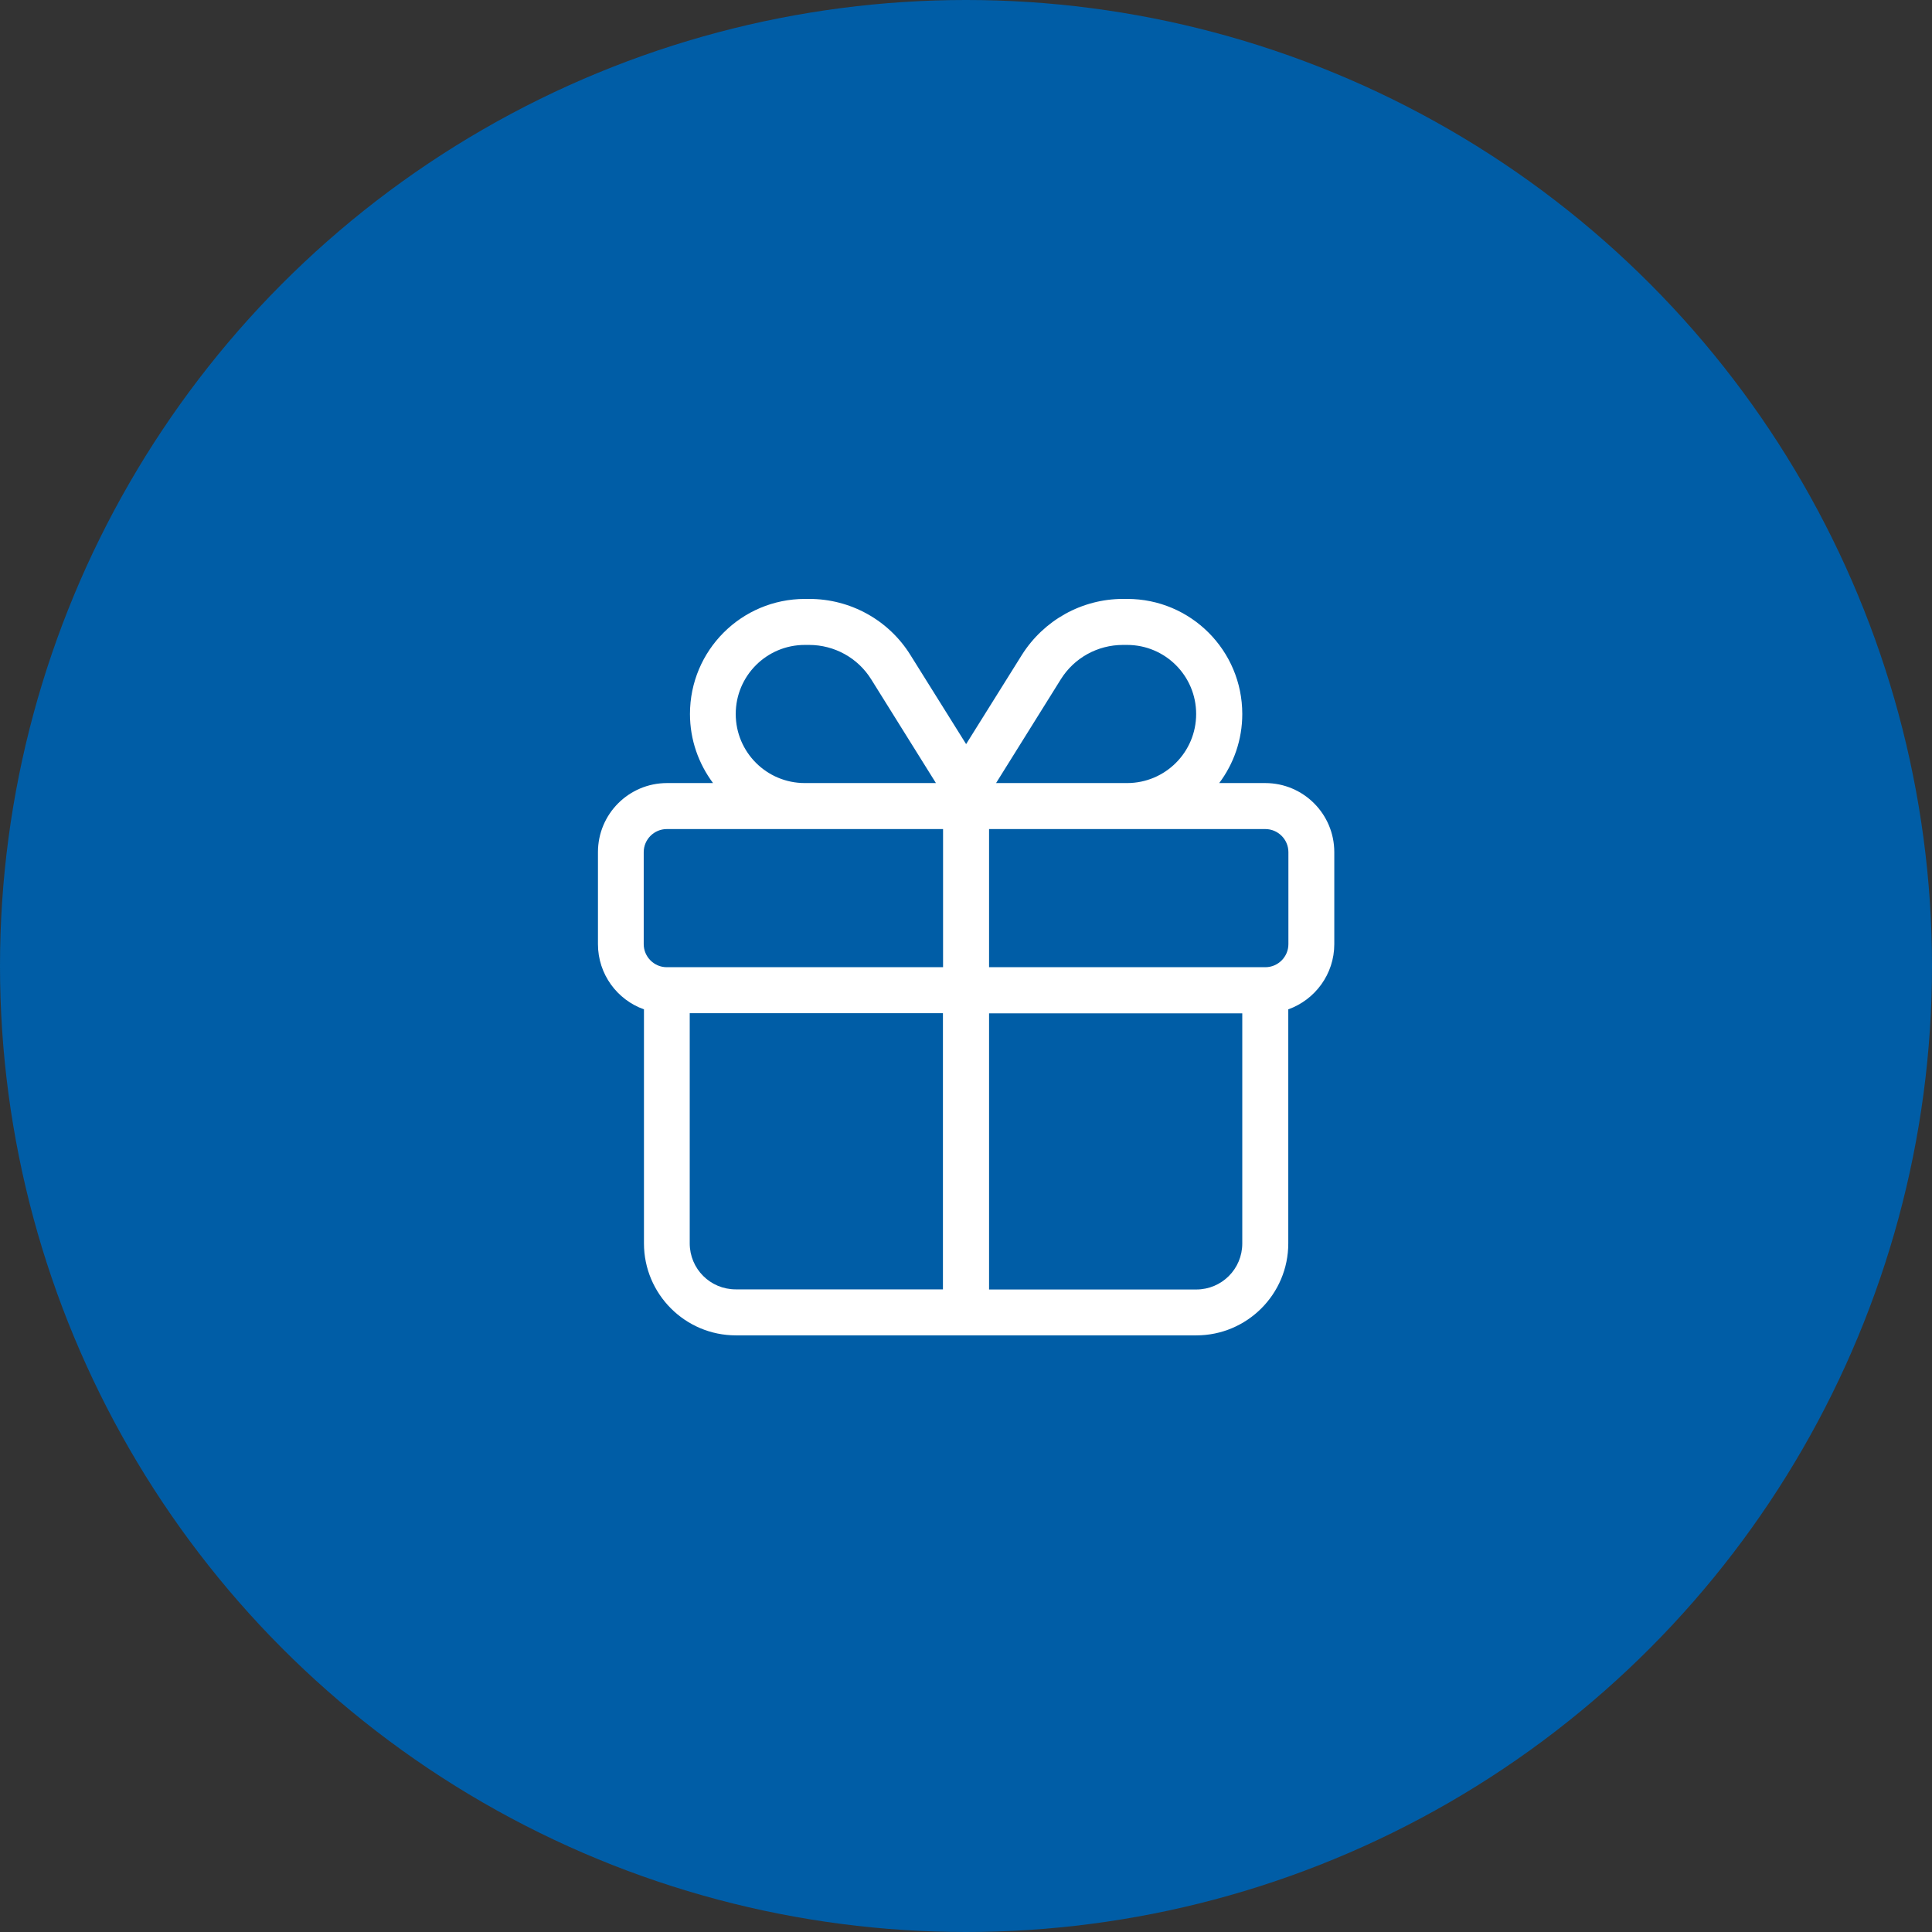
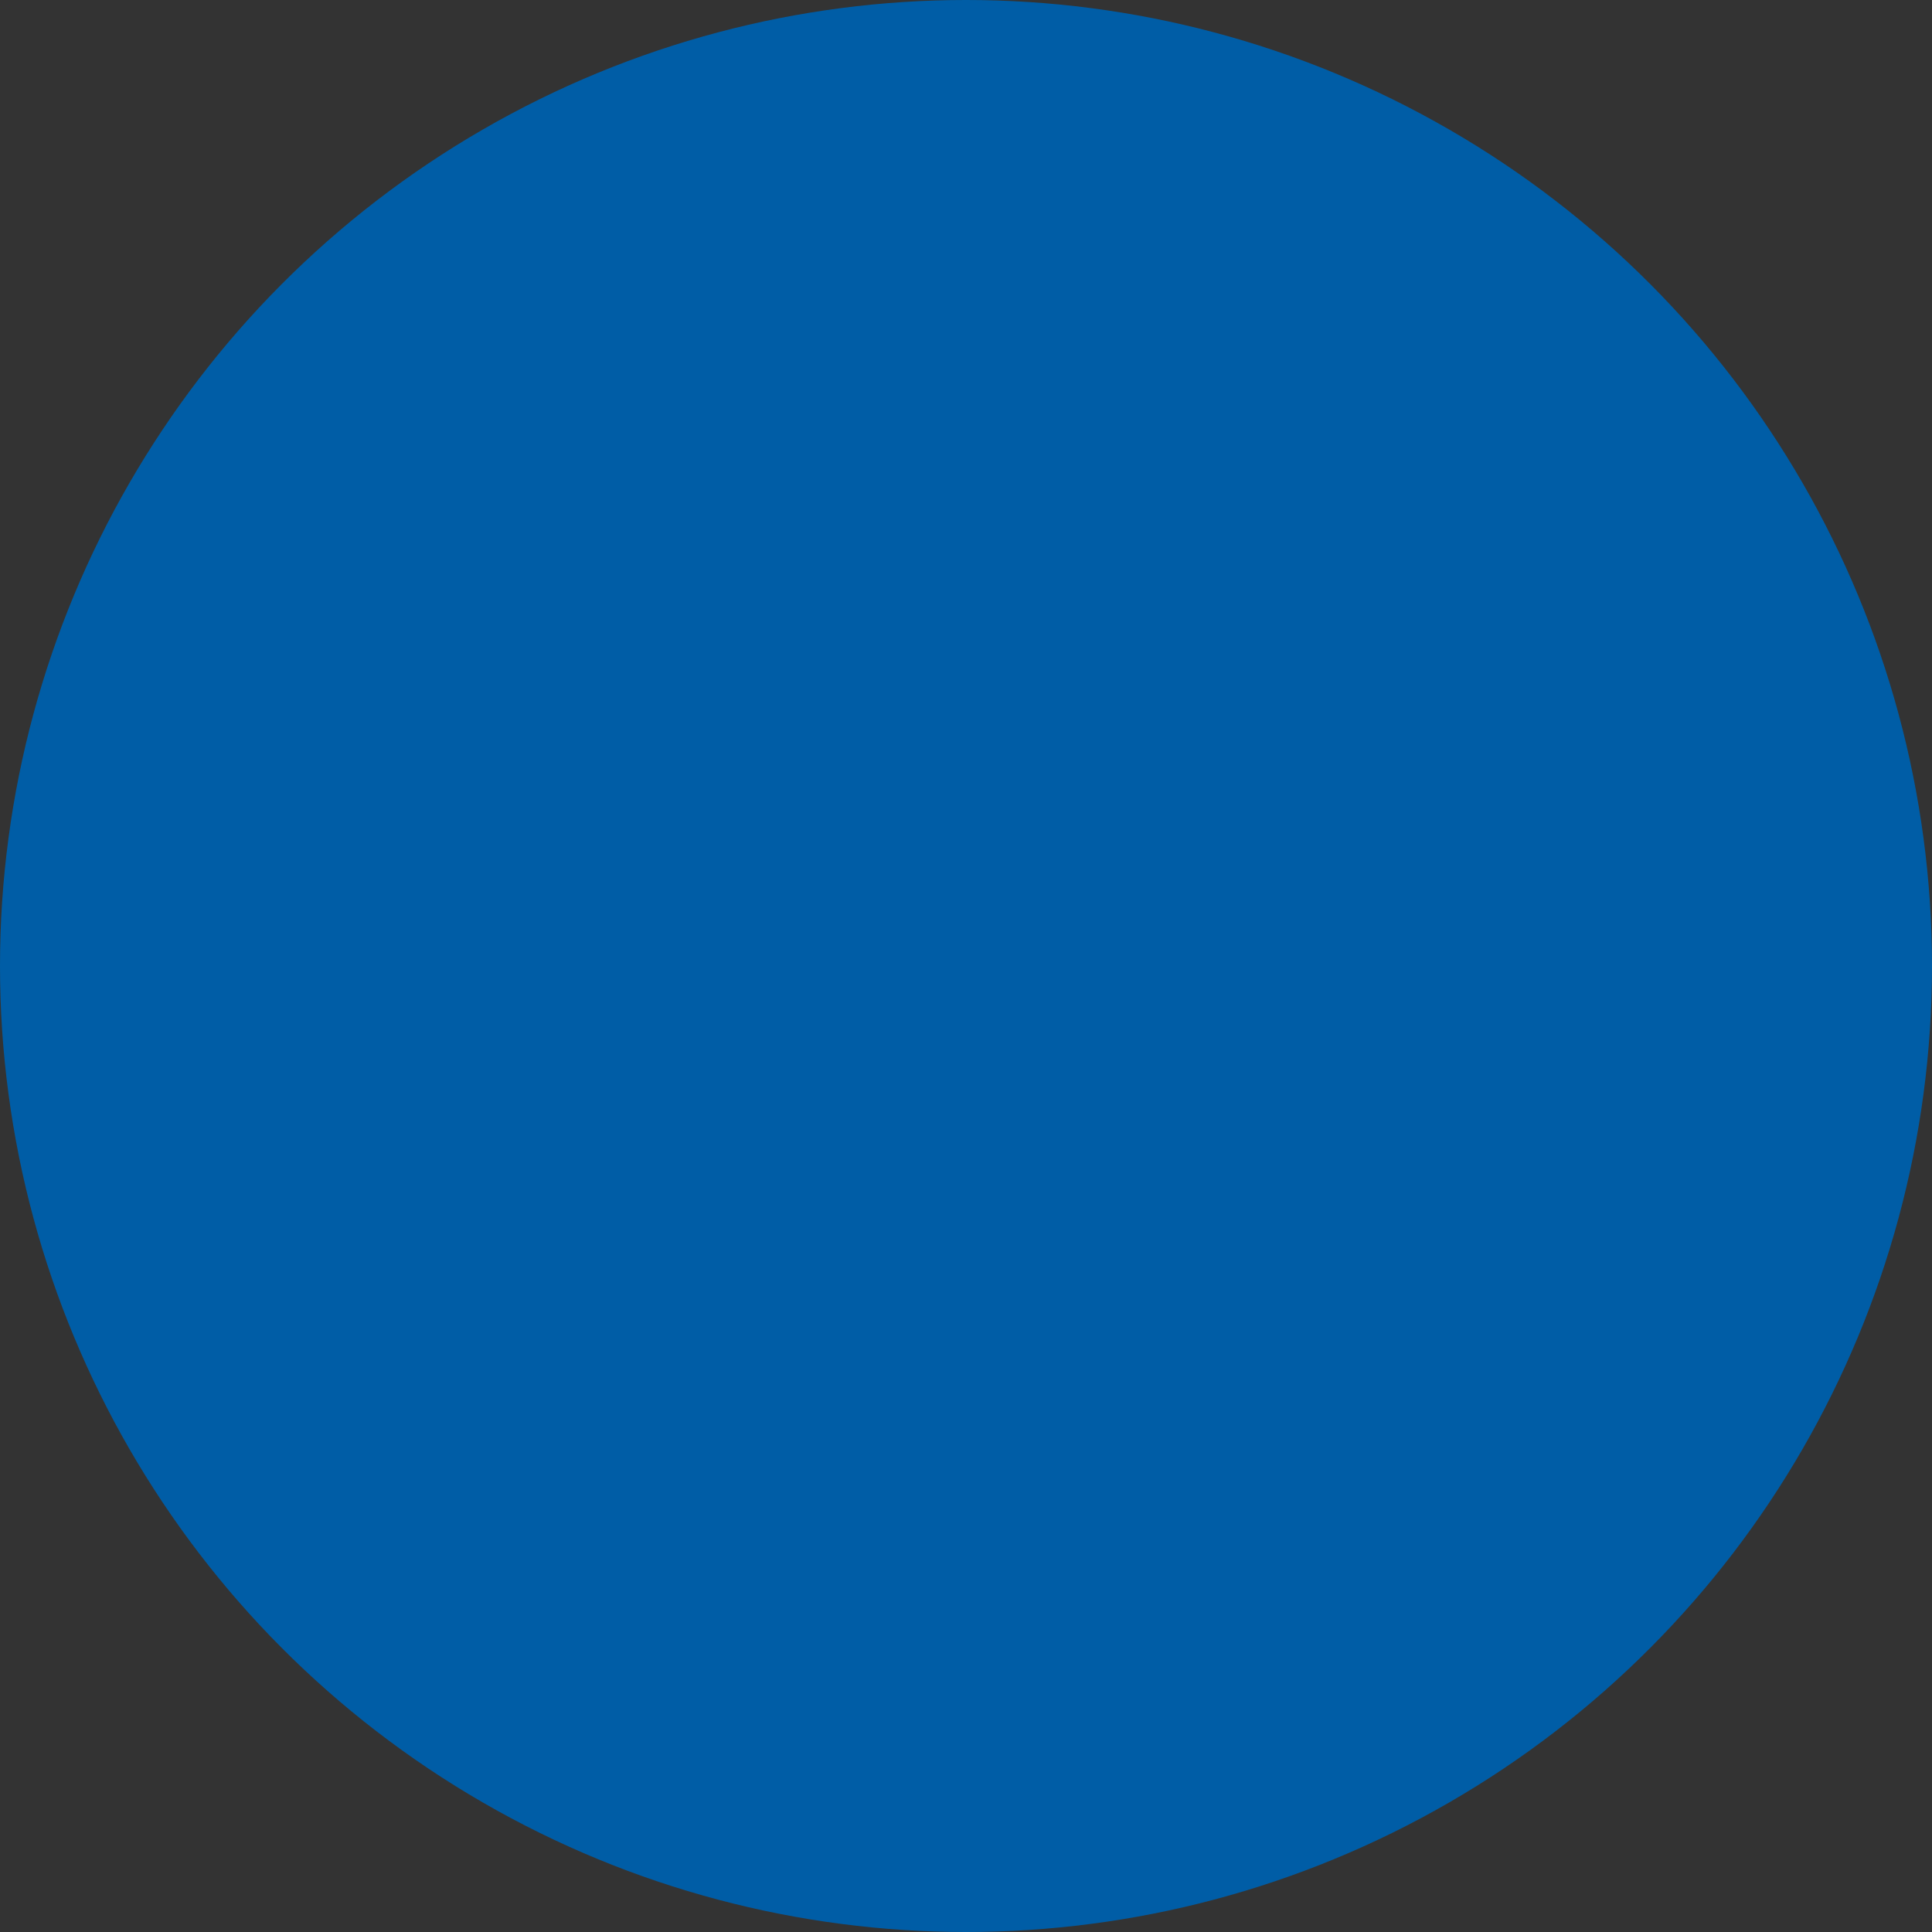
<svg xmlns="http://www.w3.org/2000/svg" id="Ebene_1" width="160" height="160" viewBox="0 0 160 160">
  <rect x="0" y="0" width="160" height="160" fill="#333333" stroke="none" />
  <defs>
    <style>.cls-1{fill:#fff;}.cls-1,.cls-2{stroke-width:0px;}.cls-2{fill:#005da6;}</style>
  </defs>
  <circle class="cls-2" cx="80" cy="80" r="80" />
-   <path class="cls-1" d="M80,61.64l4.62-7.39c1.81-2.88,4.97-4.65,8.38-4.65h.35c5.27,0,9.53,4.27,9.53,9.53,0,2.14-.71,4.12-1.91,5.72h3.81c3.16,0,5.72,2.56,5.72,5.72v7.62c0,2.49-1.6,4.61-3.81,5.4v19.38c0,4.21-3.42,7.62-7.62,7.62h-38.12c-4.21,0-7.62-3.42-7.62-7.62v-19.38c-2.22-.79-3.81-2.91-3.81-5.4v-7.62c0-3.16,2.56-5.72,5.72-5.72h3.81c-1.19-1.6-1.91-3.57-1.91-5.72,0-5.27,4.26-9.53,9.53-9.53h.35c3.41,0,6.58,1.75,8.38,4.65l4.62,7.39ZM66.66,68.66h-11.44c-1.05,0-1.91.86-1.91,1.91v7.62c0,1.05.86,1.91,1.91,1.91h22.88v-11.44h-11.44ZM78.09,83.91h-20.97v19.06c0,2.11,1.7,3.81,3.81,3.81h17.16v-22.88ZM77.51,64.85l-5.36-8.59c-1.11-1.78-3.05-2.85-5.15-2.85h-.35c-3.16,0-5.72,2.56-5.72,5.72s2.56,5.72,5.72,5.72h10.85ZM81.91,68.66v11.44h22.88c1.05,0,1.91-.86,1.91-1.91v-7.62c0-1.05-.86-1.91-1.91-1.91h-22.88ZM81.91,106.79h17.16c2.11,0,3.81-1.7,3.81-3.81v-19.06h-20.97v22.88ZM93,53.41c-2.1,0-4.04,1.07-5.15,2.85l-5.36,8.59h10.85c3.16,0,5.72-2.56,5.72-5.72s-2.56-5.72-5.72-5.72h-.35Z" />
</svg>